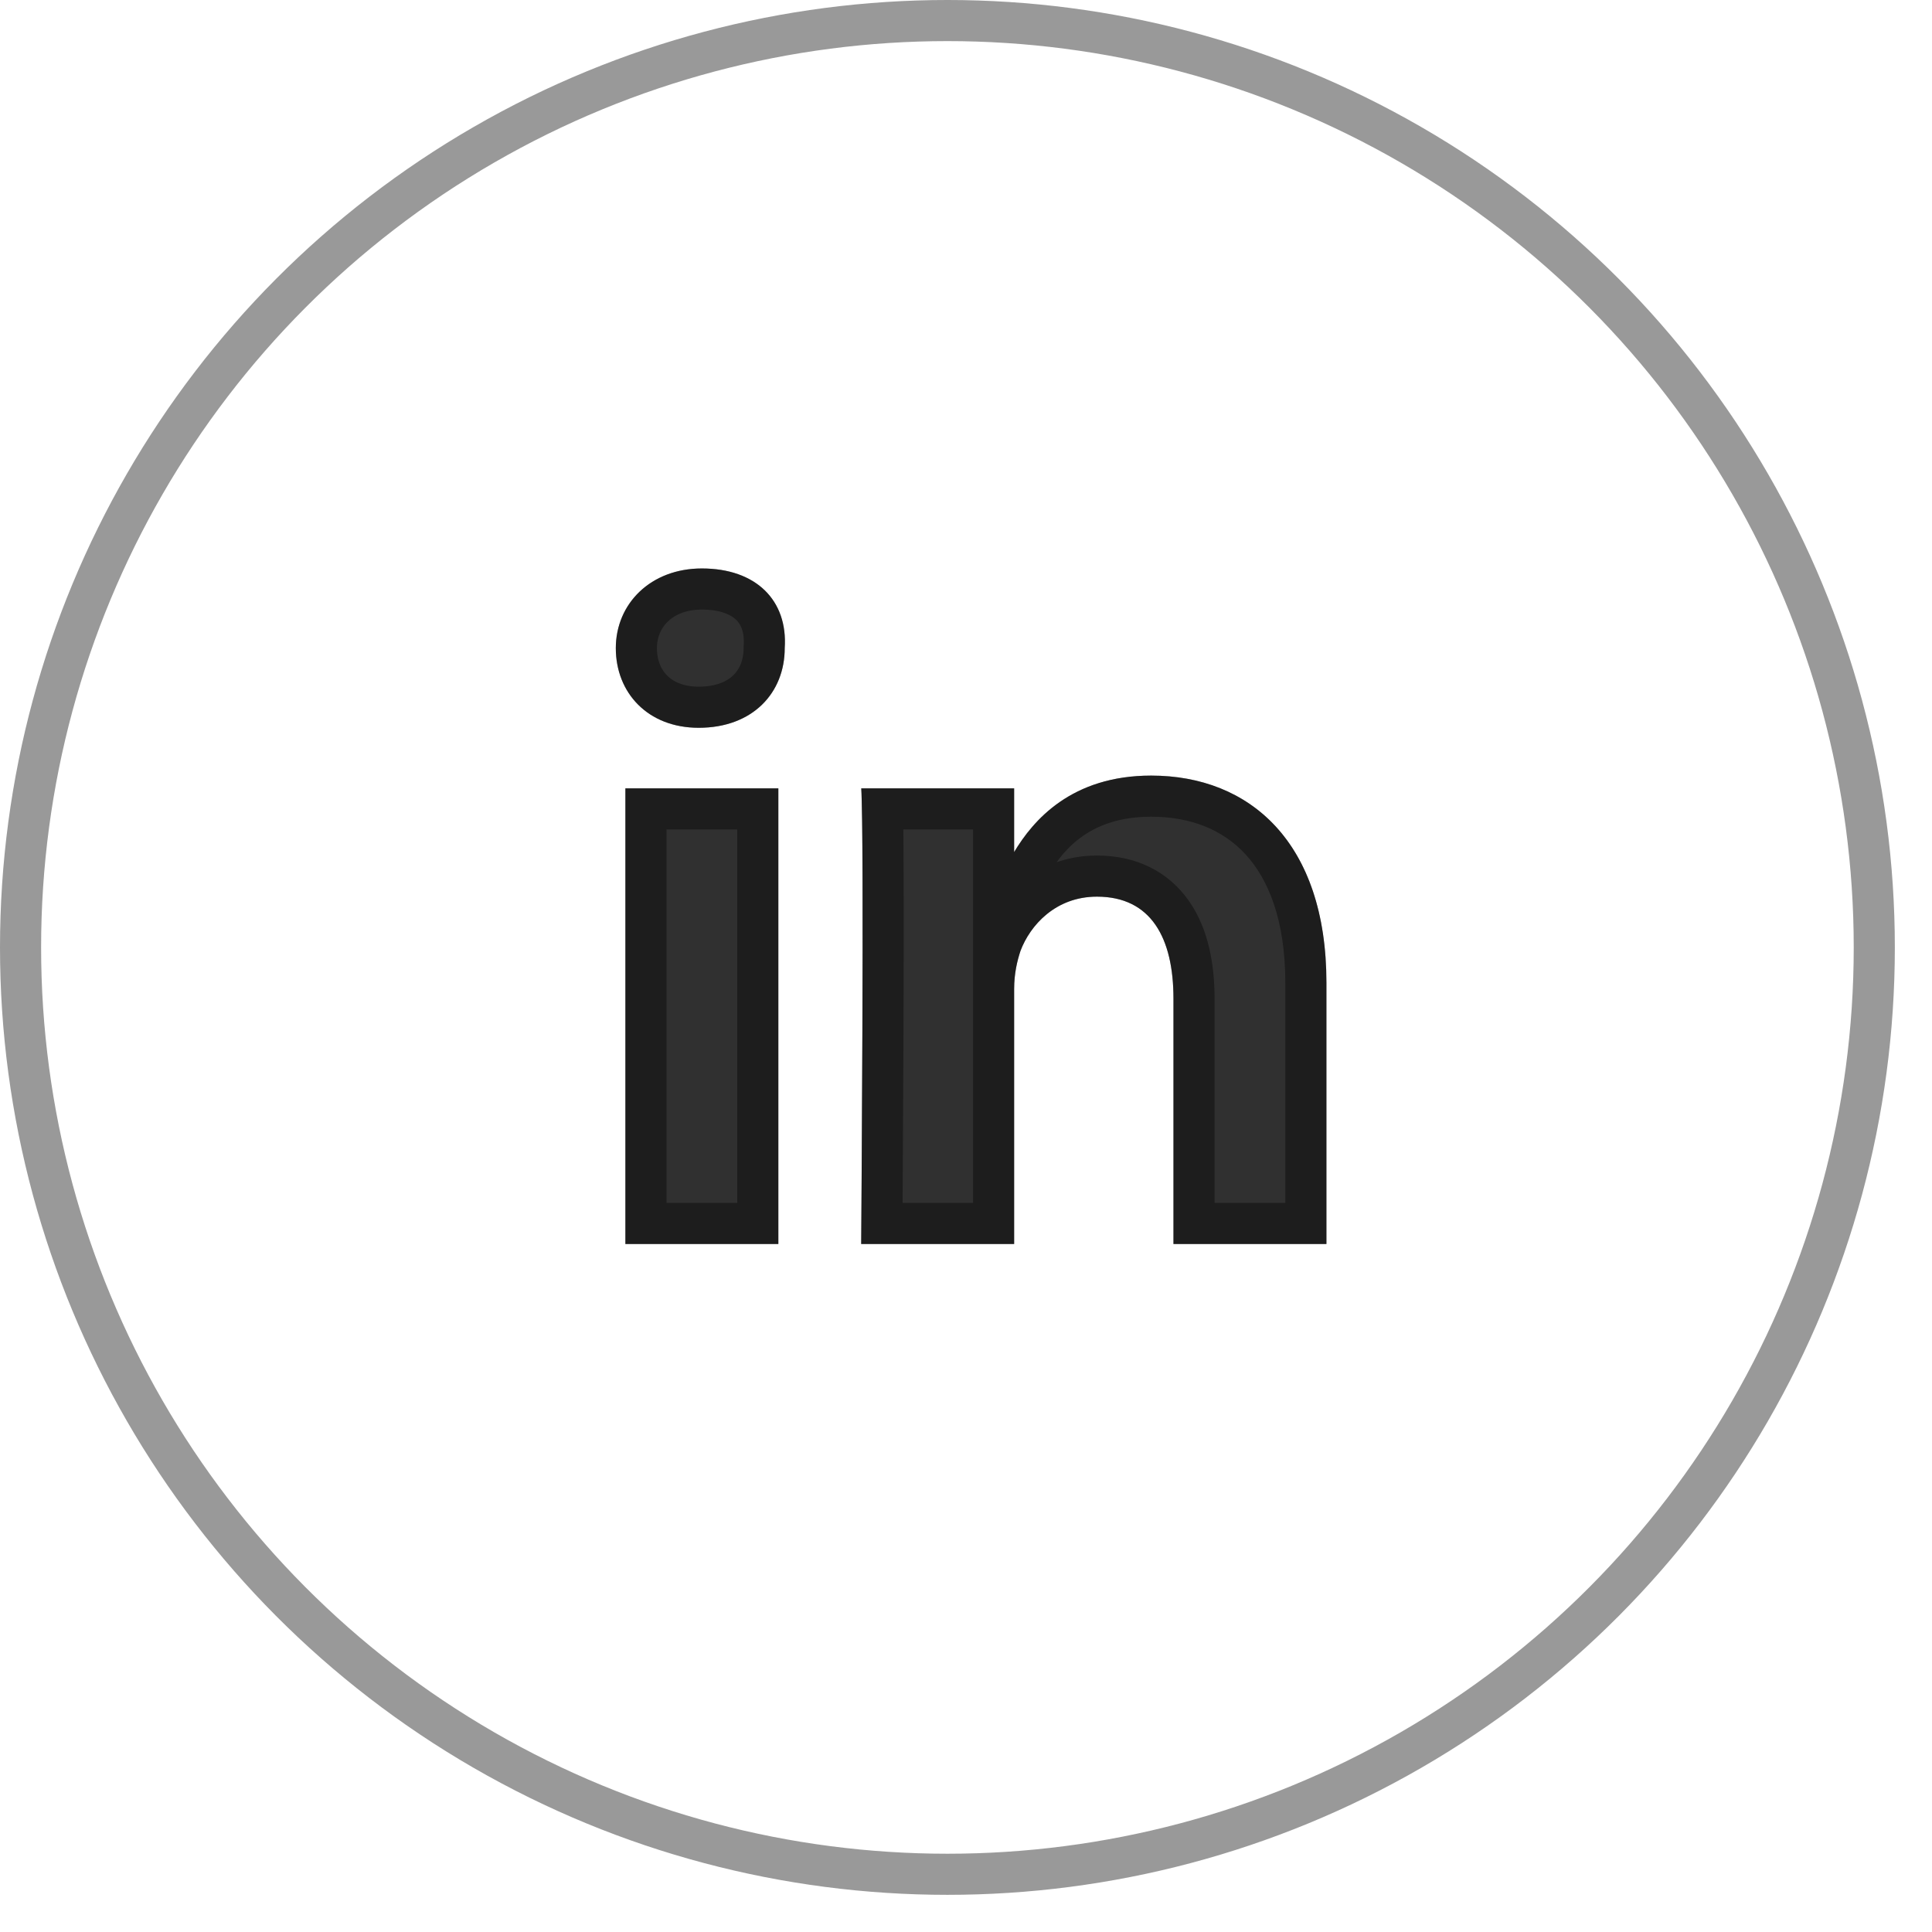
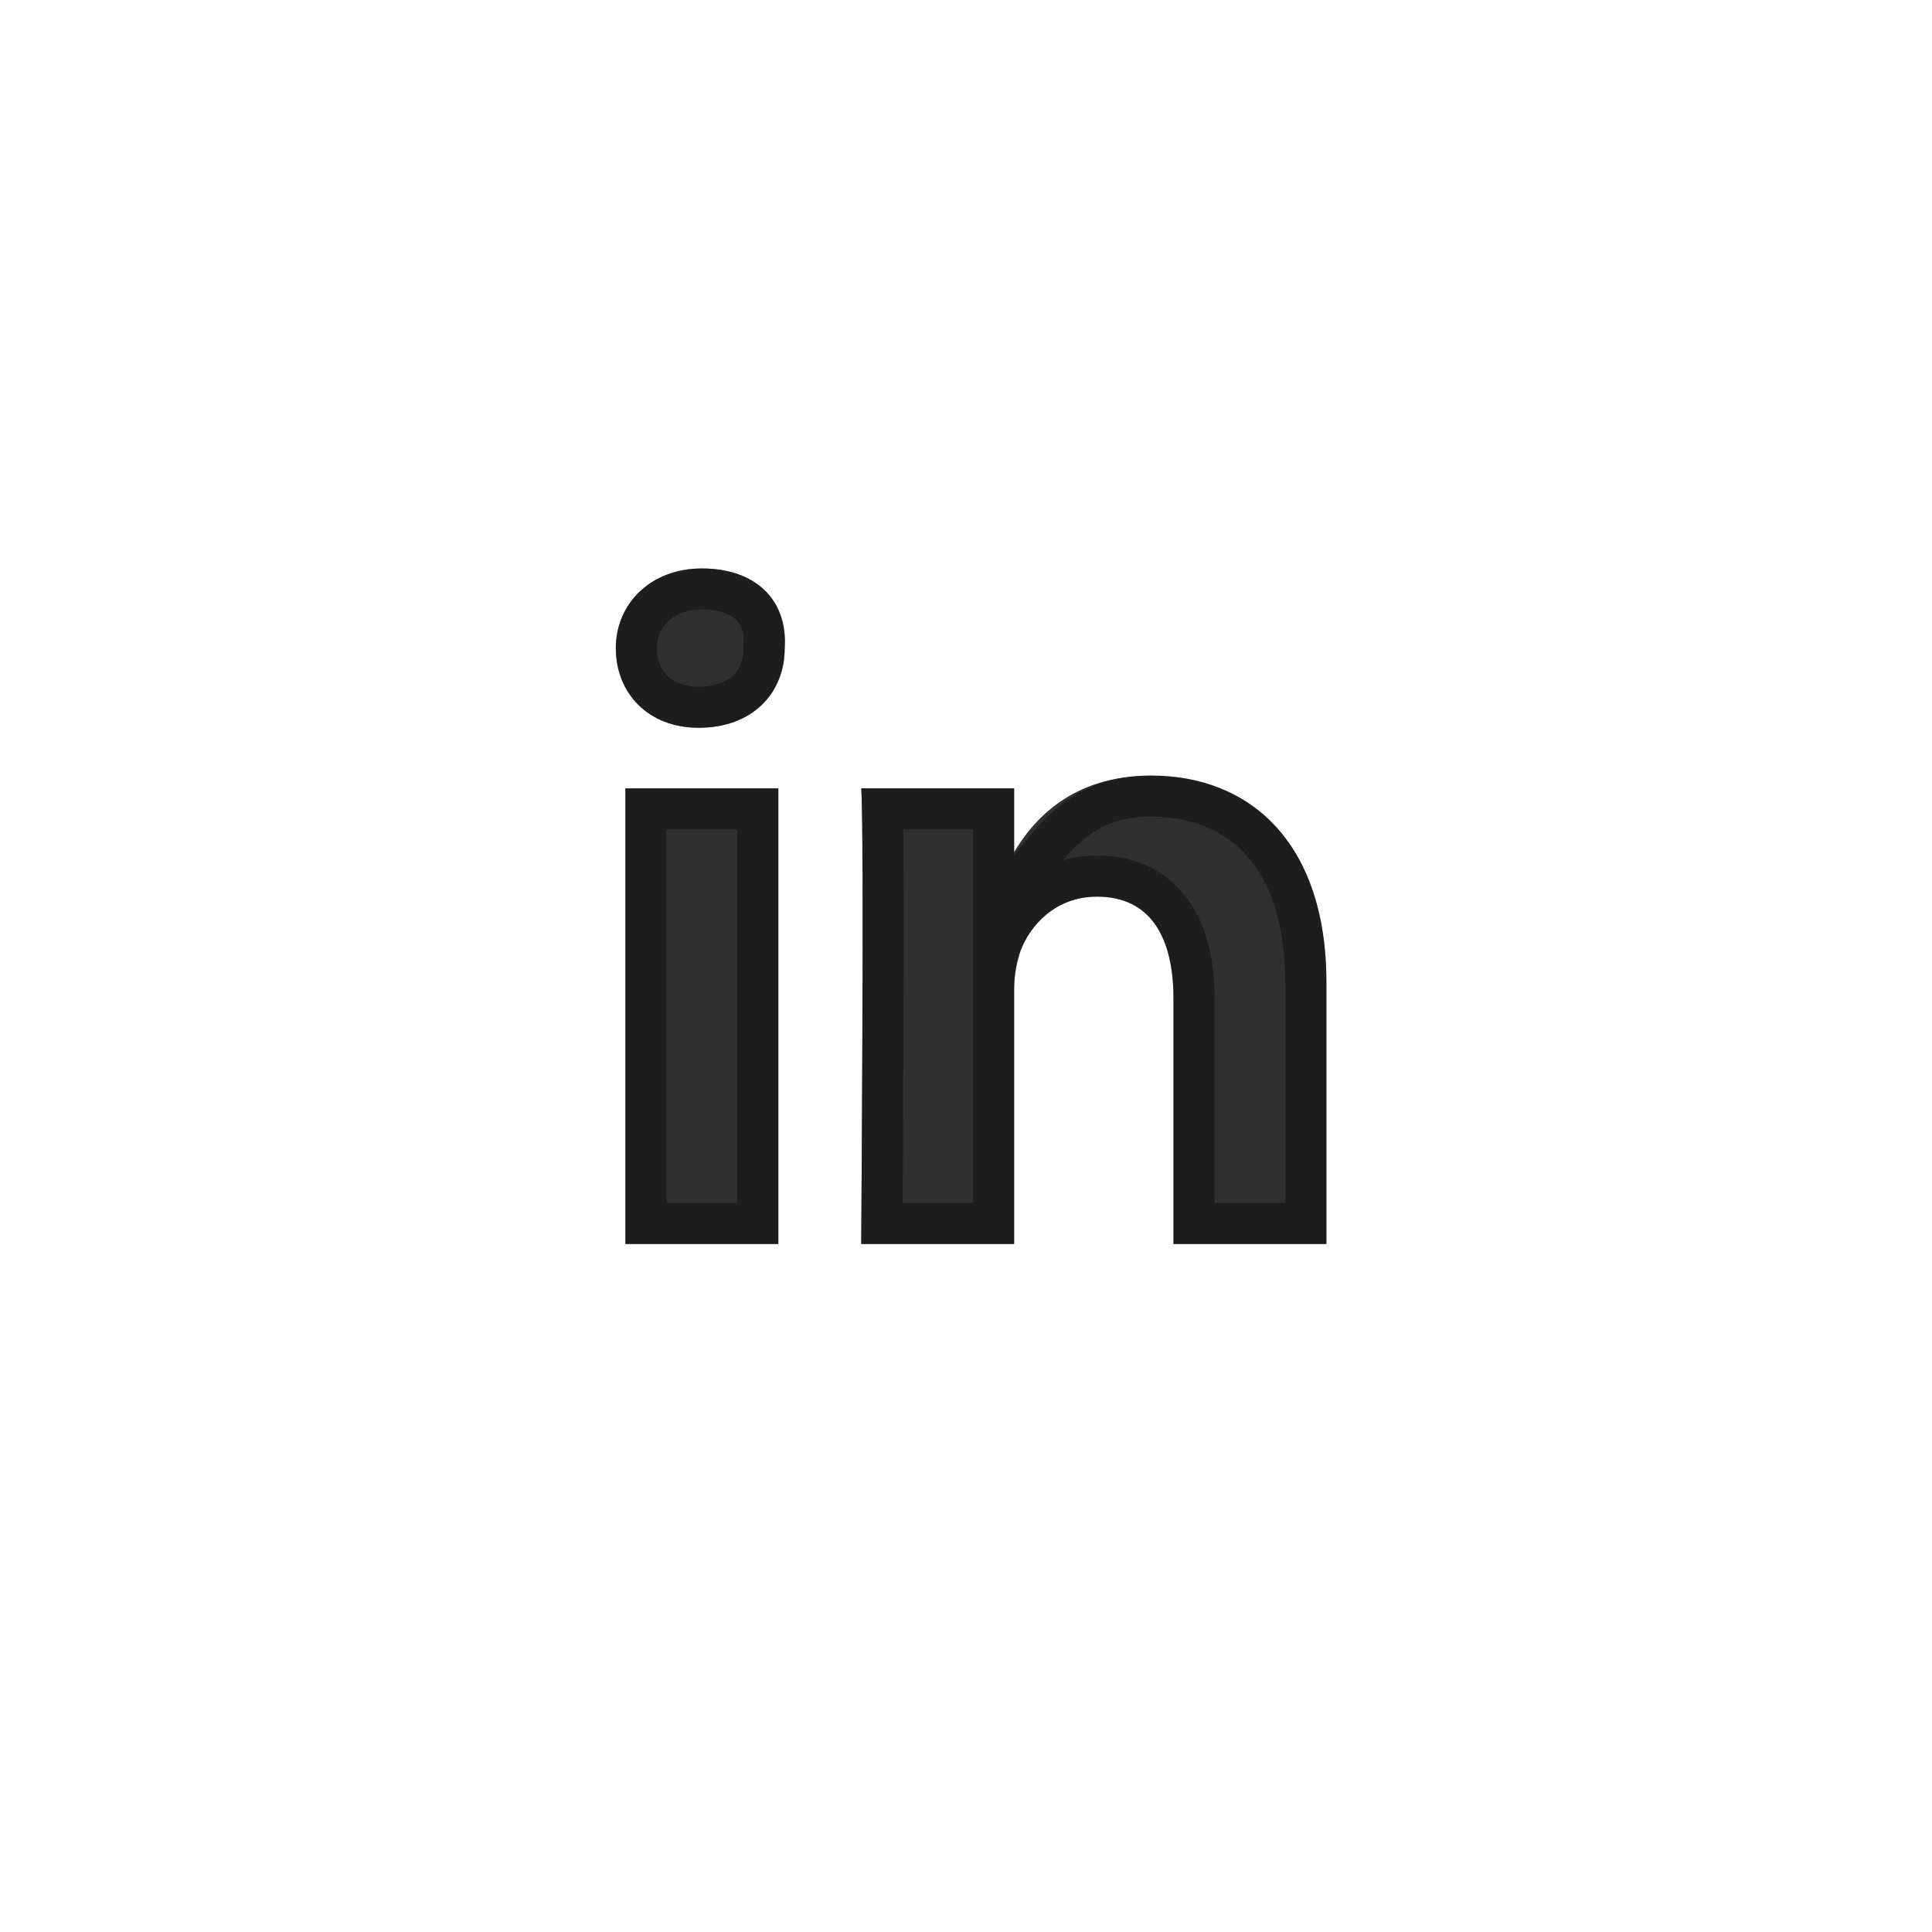
<svg xmlns="http://www.w3.org/2000/svg" width="47" height="47" viewBox="0 0 47 47" fill="none">
-   <circle cx="23.048" cy="23.048" r="22.548" stroke="black" stroke-opacity="0.4" />
  <path d="M32.268 23.906V30.263H28.547V24.294C28.547 22.821 28.004 21.813 26.686 21.813C25.679 21.813 25.059 22.511 24.826 23.131C24.749 23.364 24.671 23.674 24.671 24.061V30.263H20.95C20.95 30.263 21.028 20.186 20.95 19.178H24.671V20.728C25.136 19.953 26.066 18.868 28.004 18.868C30.407 18.868 32.268 20.496 32.268 23.906ZM17.074 13.829C15.834 13.829 14.981 14.682 14.981 15.767C14.981 16.852 15.757 17.705 16.997 17.705C18.315 17.705 19.09 16.852 19.09 15.767C19.167 14.604 18.392 13.829 17.074 13.829ZM15.214 30.263H18.935V19.178H15.214V30.263Z" fill="#303030" />
-   <path d="M24.171 24.061V29.763H21.454C21.456 29.49 21.458 29.118 21.461 28.676C21.467 27.715 21.474 26.423 21.479 25.1C21.487 22.976 21.489 20.738 21.468 19.678H24.171V20.728V22.533L25.1 20.985C25.512 20.297 26.305 19.368 28.004 19.368C29.09 19.368 30.013 19.732 30.669 20.446C31.328 21.163 31.768 22.29 31.768 23.906V29.763H29.047V24.294C29.047 23.51 28.905 22.772 28.523 22.218C28.12 21.633 27.493 21.313 26.686 21.313C25.412 21.313 24.641 22.201 24.358 22.956L24.355 22.964L24.352 22.973C24.263 23.24 24.171 23.605 24.171 24.061ZM18.591 15.734L18.59 15.75V15.767C18.59 16.188 18.441 16.539 18.189 16.785C17.937 17.03 17.545 17.205 16.997 17.205C16.495 17.205 16.123 17.035 15.878 16.789C15.63 16.542 15.481 16.189 15.481 15.767C15.481 14.983 16.084 14.329 17.074 14.329C17.638 14.329 18.023 14.494 18.257 14.72C18.485 14.942 18.622 15.275 18.591 15.734ZM18.435 19.678V29.763H15.714V19.678H18.435Z" stroke="black" stroke-opacity="0.4" />
+   <path d="M24.171 24.061V29.763H21.454C21.456 29.49 21.458 29.118 21.461 28.676C21.467 27.715 21.474 26.423 21.479 25.1C21.487 22.976 21.489 20.738 21.468 19.678H24.171V20.728V22.533C25.512 20.297 26.305 19.368 28.004 19.368C29.09 19.368 30.013 19.732 30.669 20.446C31.328 21.163 31.768 22.29 31.768 23.906V29.763H29.047V24.294C29.047 23.51 28.905 22.772 28.523 22.218C28.12 21.633 27.493 21.313 26.686 21.313C25.412 21.313 24.641 22.201 24.358 22.956L24.355 22.964L24.352 22.973C24.263 23.24 24.171 23.605 24.171 24.061ZM18.591 15.734L18.59 15.75V15.767C18.59 16.188 18.441 16.539 18.189 16.785C17.937 17.03 17.545 17.205 16.997 17.205C16.495 17.205 16.123 17.035 15.878 16.789C15.63 16.542 15.481 16.189 15.481 15.767C15.481 14.983 16.084 14.329 17.074 14.329C17.638 14.329 18.023 14.494 18.257 14.72C18.485 14.942 18.622 15.275 18.591 15.734ZM18.435 19.678V29.763H15.714V19.678H18.435Z" stroke="black" stroke-opacity="0.4" />
</svg>